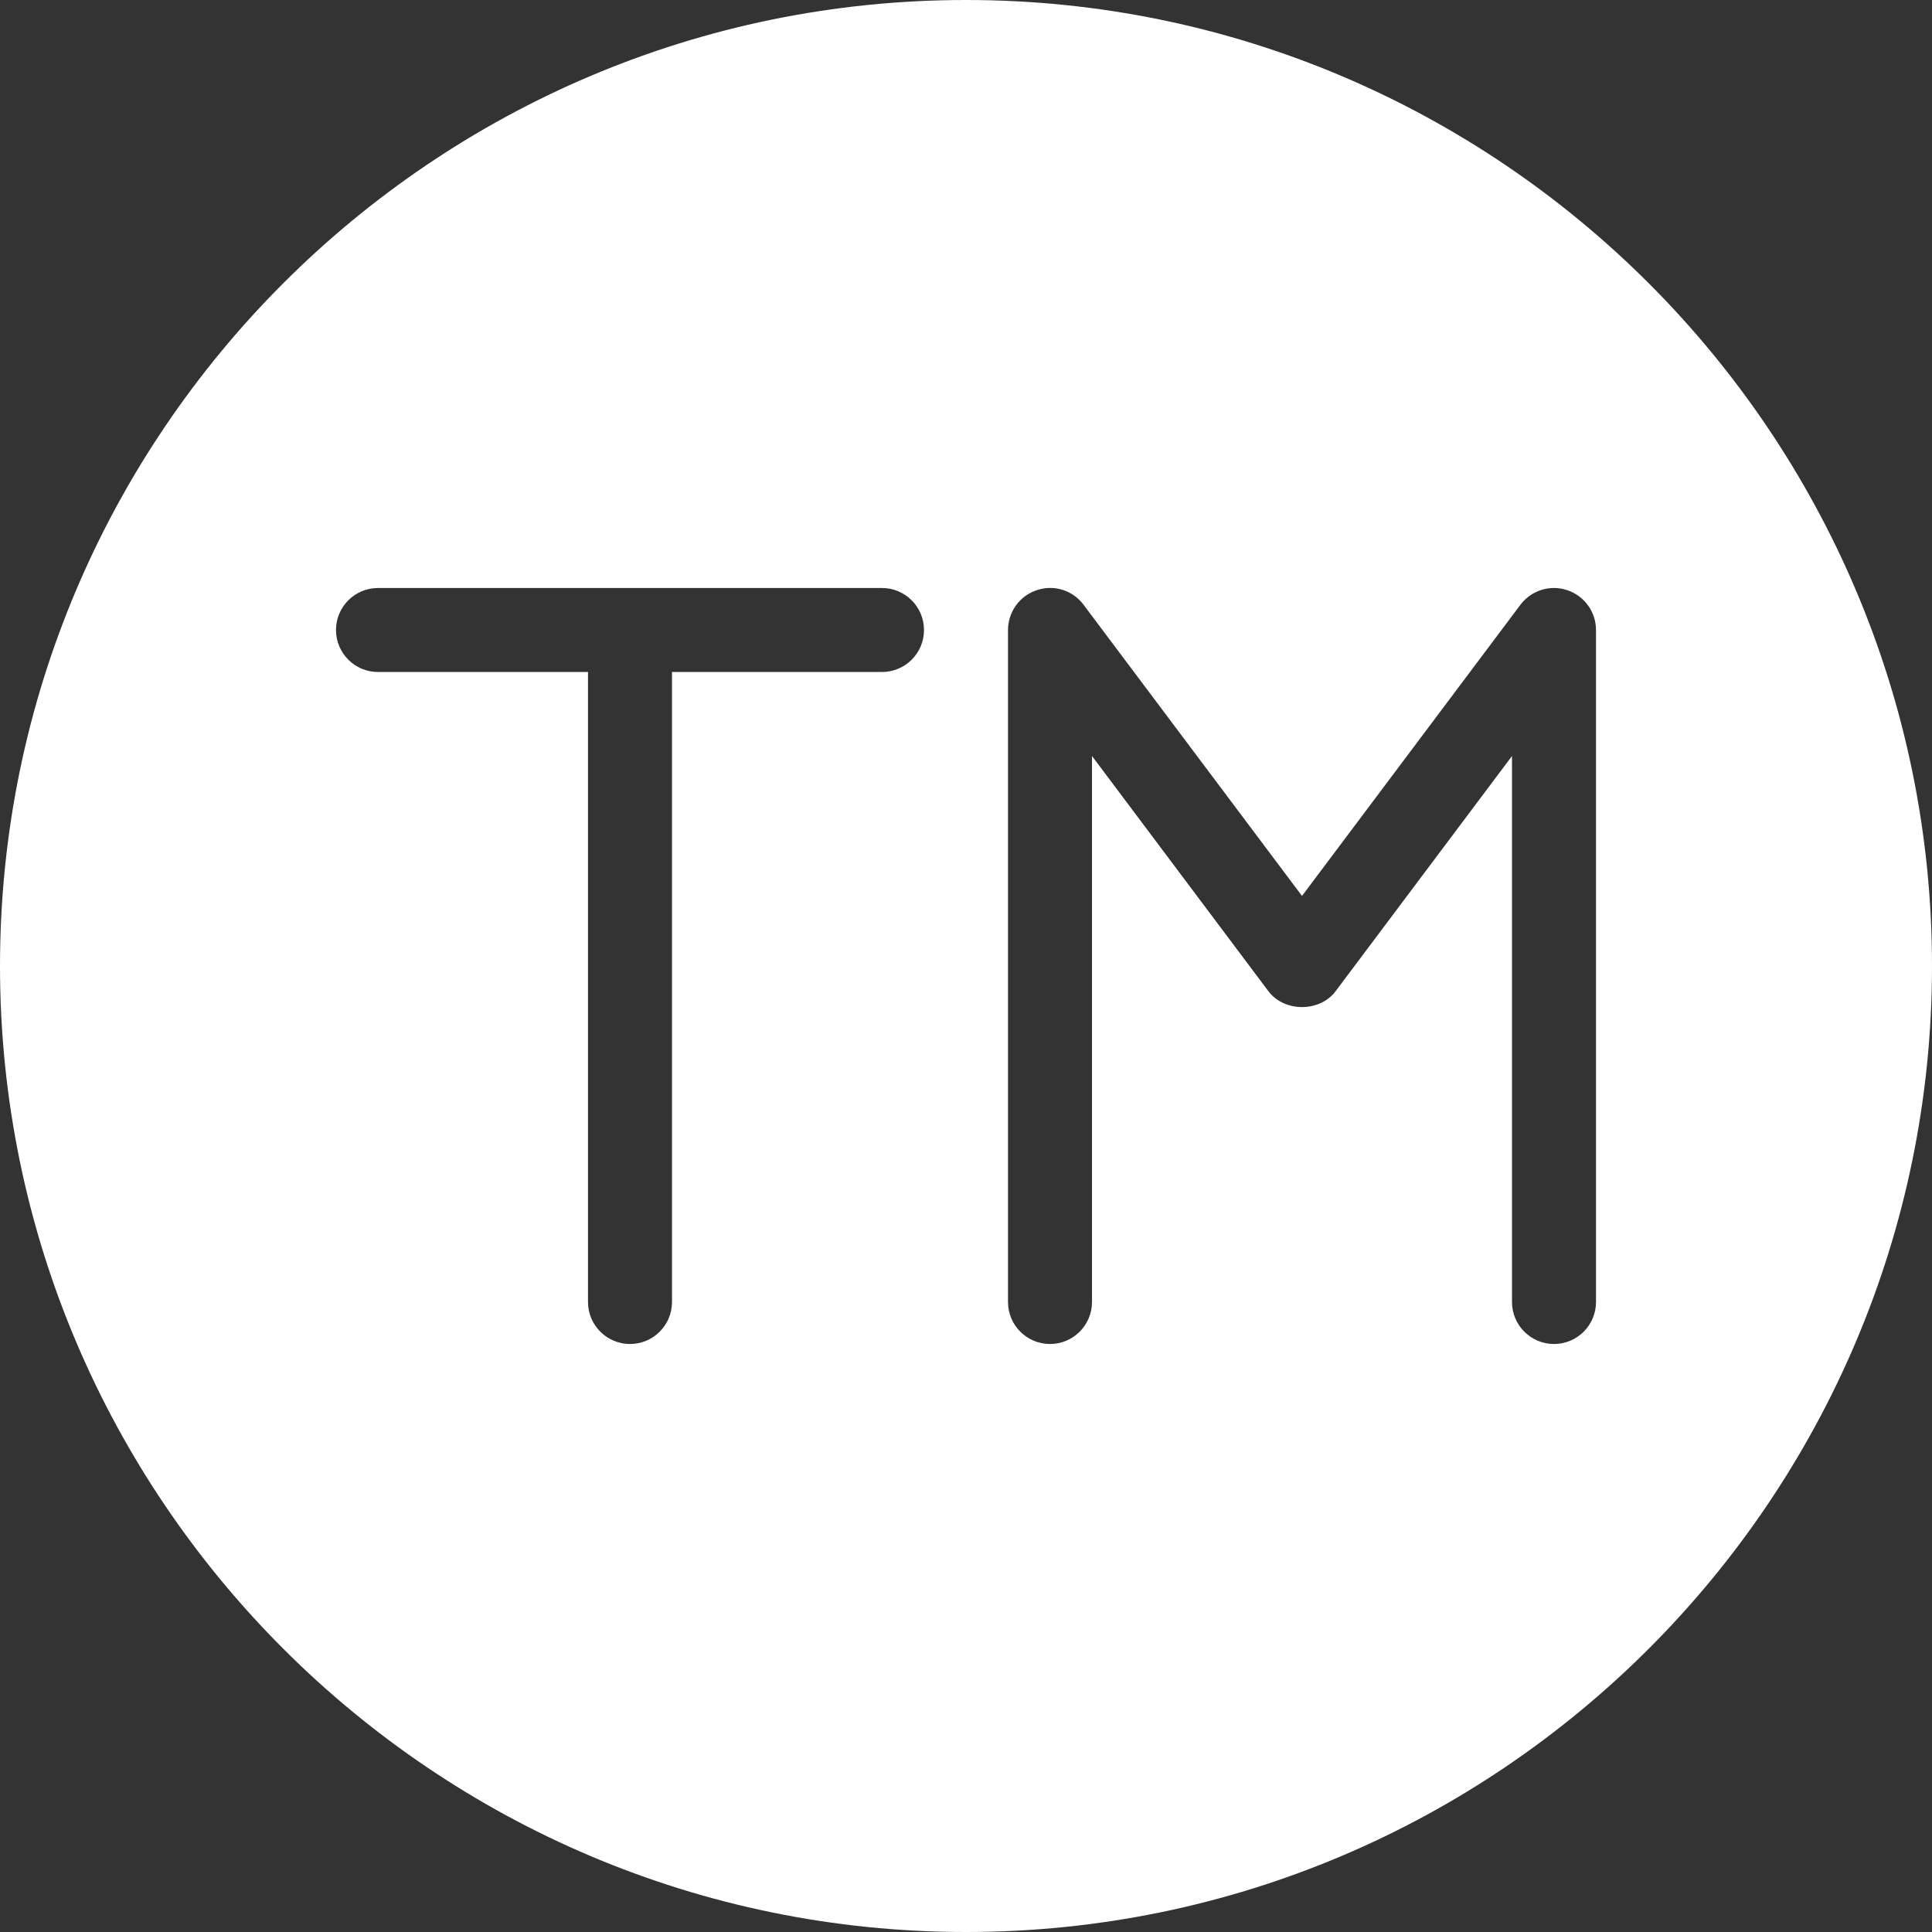
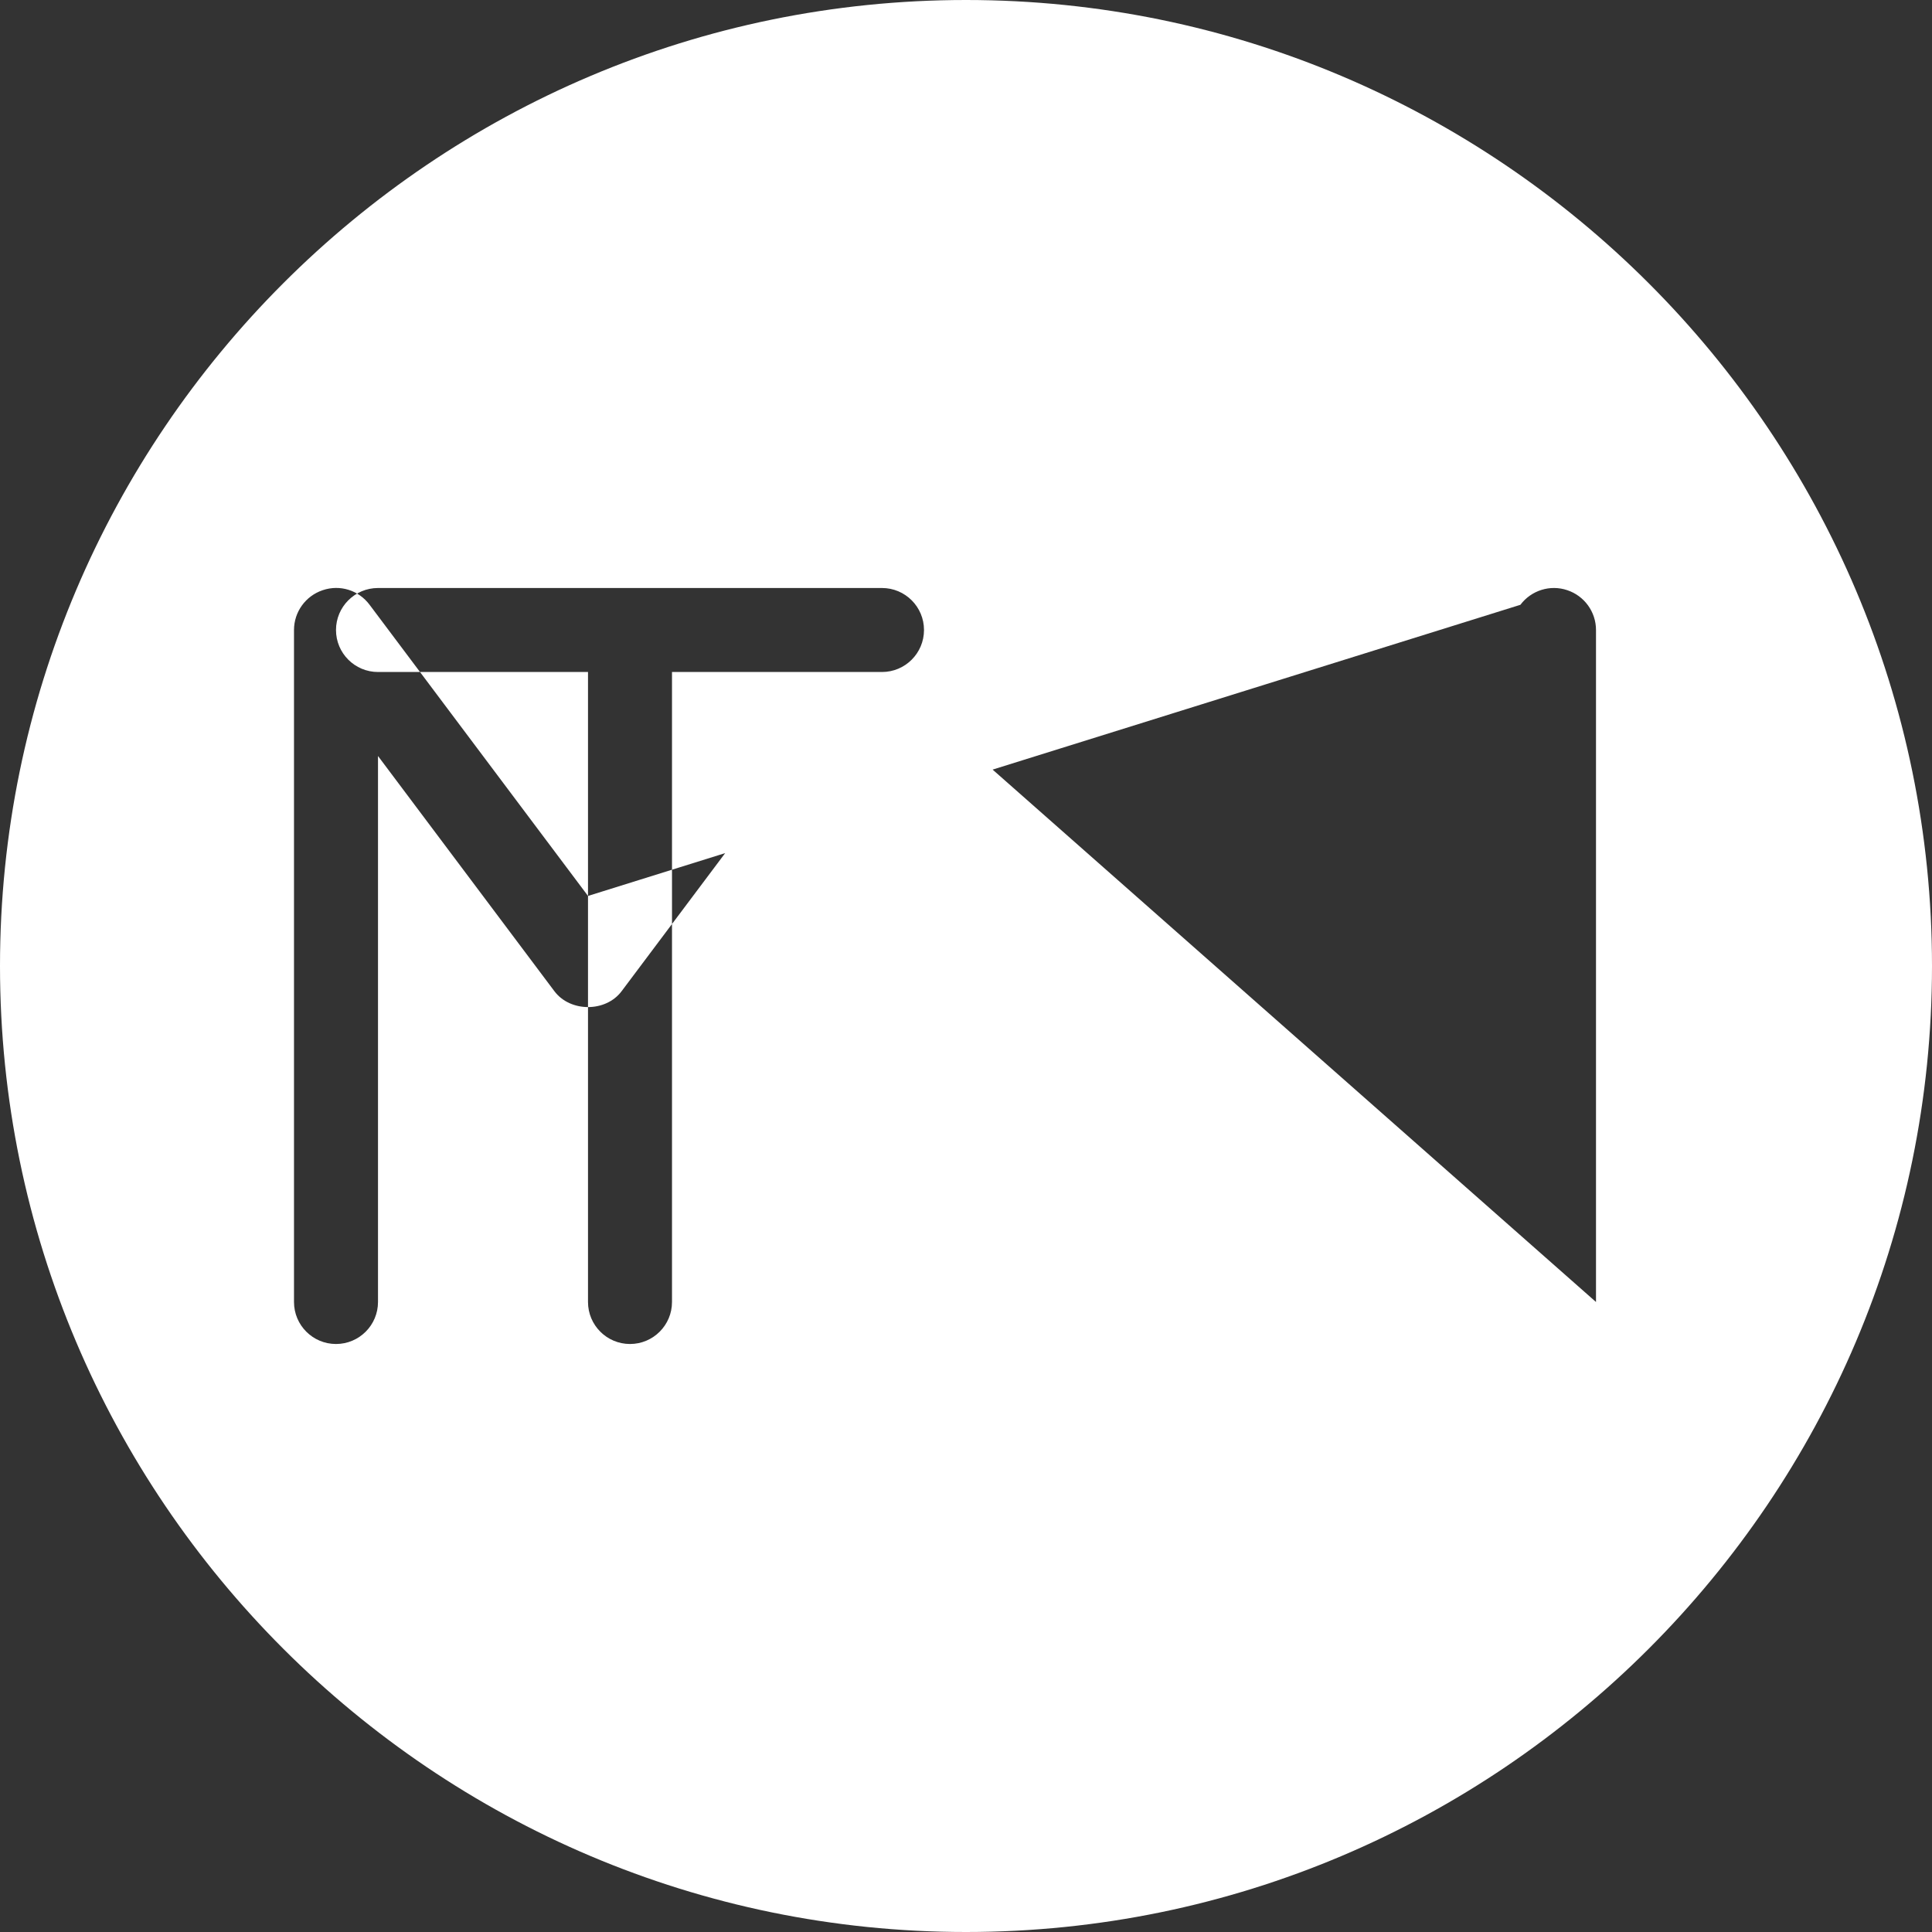
<svg xmlns="http://www.w3.org/2000/svg" fill="#ffffff" height="23" preserveAspectRatio="xMidYMid meet" version="1" viewBox="0.5 0.5 23.0 23.0" width="23" zoomAndPan="magnify">
  <rect x="0.5" y="0.5" width="23.0" height="23.0" fill="#333333" stroke="none" />
  <g>
    <g id="change1_1">
-       <path d="M12,0.5C5.659,0.5,0.5,5.659,0.5,12S5.659,23.5,12,23.5S23.5,18.341,23.5,12S18.341,0.5,12,0.5z M11,8.5H8.5V16 c0,0.276-0.224,0.5-0.5,0.5S7.5,16.276,7.5,16V8.5H5C4.724,8.5,4.5,8.276,4.5,8S4.724,7.5,5,7.5h6c0.276,0,0.5,0.224,0.5,0.5 S11.276,8.5,11,8.5z M19.5,16c0,0.276-0.224,0.5-0.5,0.5s-0.5-0.224-0.5-0.5V9.5l-2.1,2.8c-0.188,0.252-0.611,0.252-0.8,0 l-2.1-2.8V16c0,0.276-0.224,0.5-0.5,0.5s-0.5-0.224-0.5-0.5V8c0-0.215,0.138-0.406,0.342-0.474 c0.206-0.07,0.429,0.001,0.558,0.174l2.6,3.466L18.6,7.7c0.129-0.172,0.354-0.243,0.558-0.174C19.362,7.594,19.5,7.785,19.5,8V16z" fill="inherit" />
+       <path d="M12,0.5C5.659,0.5,0.5,5.659,0.5,12S5.659,23.5,12,23.5S23.5,18.341,23.5,12S18.341,0.5,12,0.5z M11,8.5H8.5V16 c0,0.276-0.224,0.5-0.5,0.5S7.5,16.276,7.5,16V8.5H5C4.724,8.5,4.5,8.276,4.5,8S4.724,7.5,5,7.5h6c0.276,0,0.5,0.224,0.5,0.5 S11.276,8.5,11,8.5z c0,0.276-0.224,0.5-0.5,0.5s-0.5-0.224-0.5-0.5V9.5l-2.1,2.8c-0.188,0.252-0.611,0.252-0.8,0 l-2.1-2.8V16c0,0.276-0.224,0.5-0.5,0.5s-0.5-0.224-0.5-0.5V8c0-0.215,0.138-0.406,0.342-0.474 c0.206-0.07,0.429,0.001,0.558,0.174l2.6,3.466L18.6,7.7c0.129-0.172,0.354-0.243,0.558-0.174C19.362,7.594,19.5,7.785,19.5,8V16z" fill="inherit" />
    </g>
  </g>
</svg>